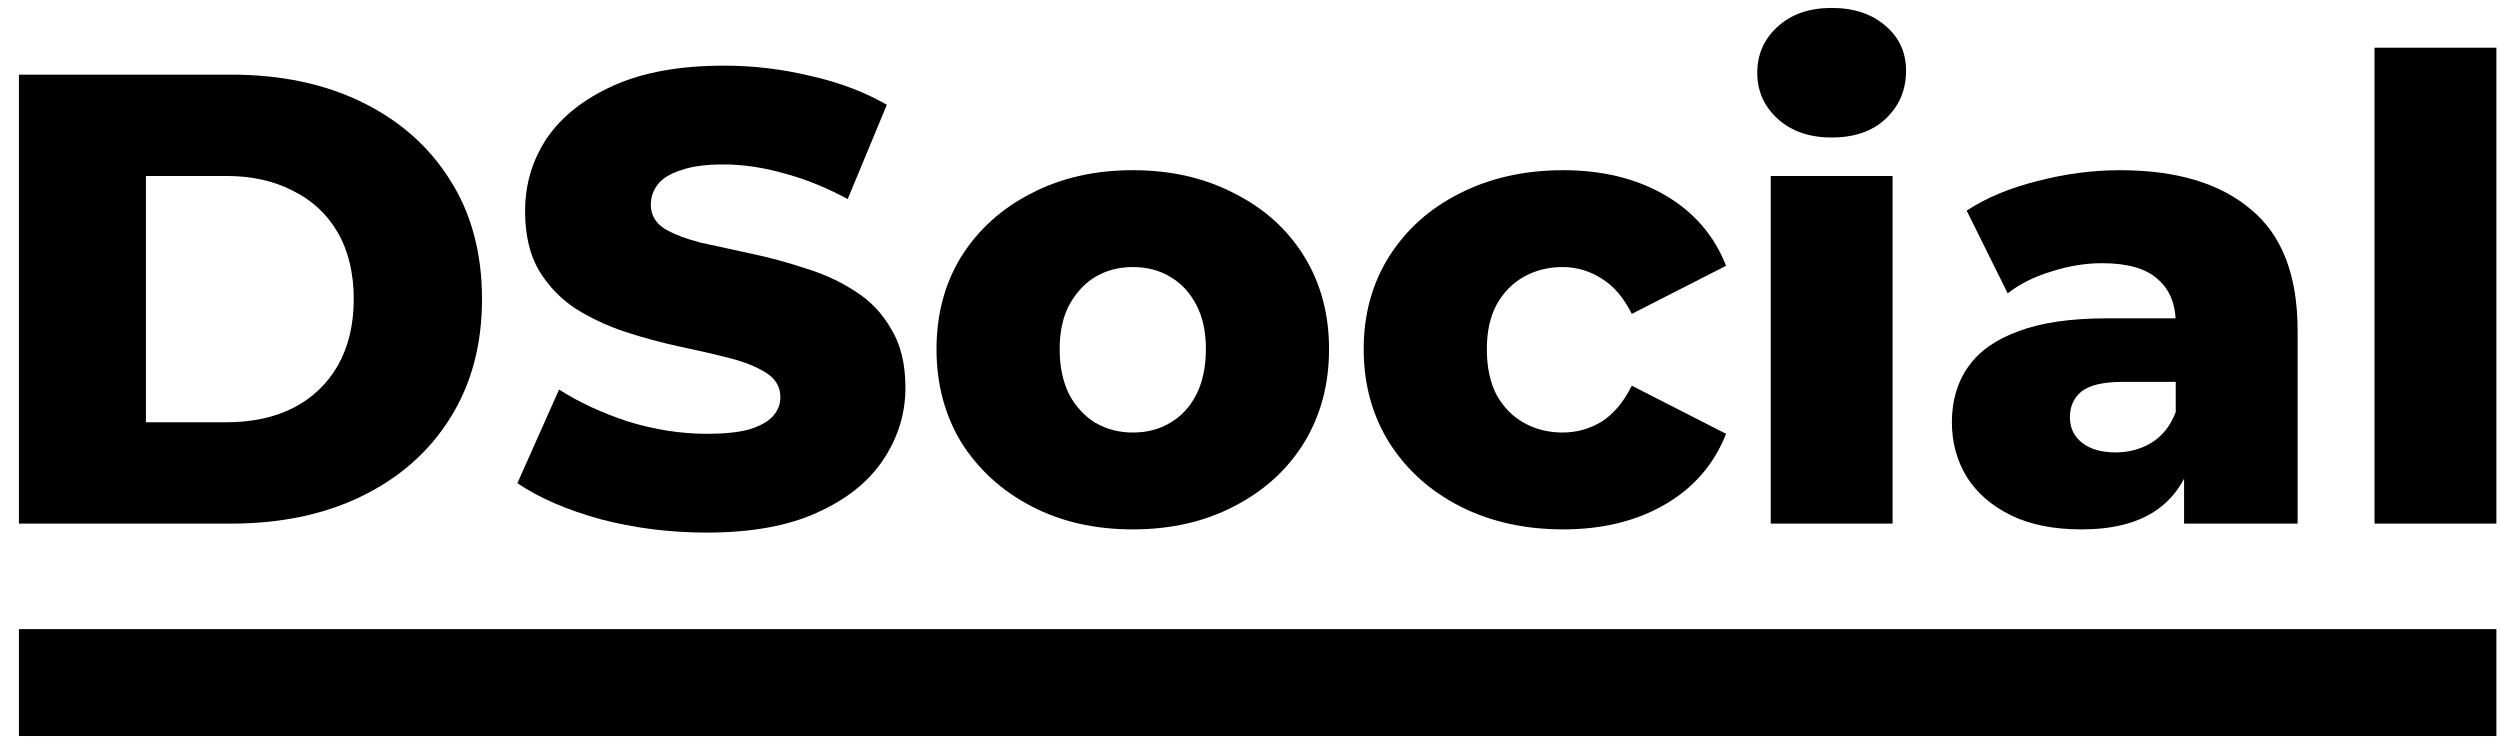
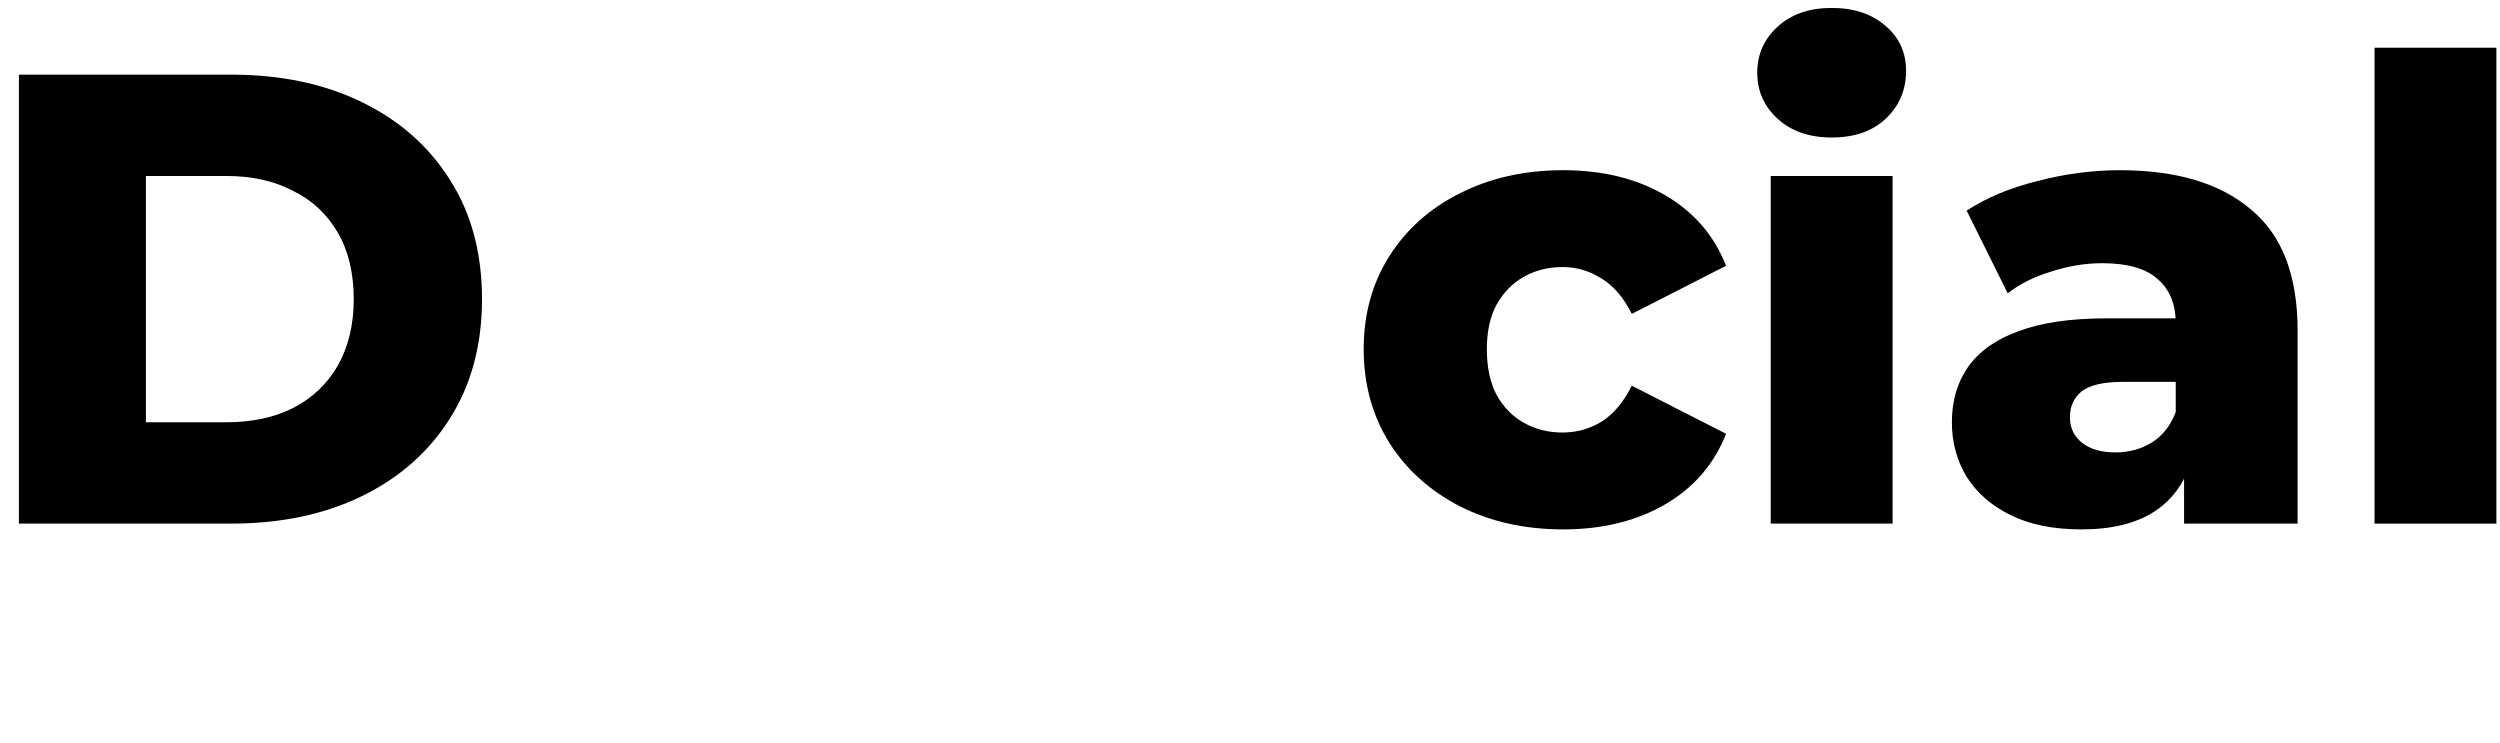
<svg xmlns="http://www.w3.org/2000/svg" width="111" height="33" viewBox="0 0 111 33" fill="none">
-   <path d="M105.429 23.248V2.118H110.84V23.248H105.429Z" fill="black" />
+   <path d="M105.429 23.248V2.118H110.84V23.248H105.429" fill="black" />
  <path d="M96.973 23.248V20.372L96.603 19.66V14.363C96.603 13.509 96.337 12.854 95.806 12.398C95.293 11.924 94.467 11.686 93.328 11.686C92.588 11.686 91.838 11.81 91.078 12.056C90.319 12.284 89.673 12.607 89.142 13.025L87.319 9.351C88.192 8.781 89.237 8.345 90.452 8.041C91.686 7.718 92.91 7.557 94.125 7.557C96.632 7.557 98.568 8.136 99.935 9.294C101.321 10.433 102.014 12.227 102.014 14.676V23.248H96.973ZM92.417 23.505C91.183 23.505 90.138 23.296 89.284 22.878C88.43 22.46 87.775 21.891 87.319 21.169C86.882 20.448 86.664 19.641 86.664 18.749C86.664 17.799 86.901 16.983 87.376 16.3C87.87 15.597 88.62 15.066 89.626 14.705C90.632 14.325 91.933 14.135 93.527 14.135H97.173V16.955H94.268C93.394 16.955 92.778 17.097 92.417 17.382C92.075 17.667 91.904 18.046 91.904 18.521C91.904 18.996 92.085 19.375 92.445 19.66C92.806 19.945 93.3 20.087 93.926 20.087C94.515 20.087 95.046 19.945 95.521 19.66C96.014 19.356 96.375 18.901 96.603 18.293L97.343 20.287C97.059 21.35 96.499 22.157 95.663 22.707C94.847 23.239 93.765 23.505 92.417 23.505Z" fill="black" />
  <path d="M78.62 23.248V7.813H84.031V23.248H78.62ZM81.325 6.105C80.338 6.105 79.541 5.829 78.933 5.279C78.326 4.728 78.022 4.045 78.022 3.228C78.022 2.412 78.326 1.728 78.933 1.178C79.541 0.627 80.338 0.352 81.325 0.352C82.313 0.352 83.11 0.618 83.718 1.149C84.325 1.662 84.629 2.326 84.629 3.143C84.629 3.997 84.325 4.709 83.718 5.279C83.129 5.829 82.332 6.105 81.325 6.105Z" fill="black" />
  <path d="M69.405 23.505C67.696 23.505 66.168 23.163 64.82 22.479C63.491 21.796 62.447 20.856 61.687 19.66C60.928 18.445 60.548 17.059 60.548 15.502C60.548 13.945 60.928 12.569 61.687 11.373C62.447 10.177 63.491 9.247 64.82 8.582C66.168 7.899 67.696 7.557 69.405 7.557C71.151 7.557 72.661 7.927 73.933 8.668C75.205 9.408 76.107 10.452 76.638 11.8L72.452 13.936C72.091 13.215 71.645 12.693 71.114 12.37C70.582 12.028 70.003 11.857 69.376 11.857C68.75 11.857 68.18 11.999 67.668 12.284C67.155 12.569 66.747 12.987 66.443 13.537C66.158 14.069 66.016 14.724 66.016 15.502C66.016 16.3 66.158 16.974 66.443 17.524C66.747 18.075 67.155 18.492 67.668 18.777C68.18 19.062 68.75 19.204 69.376 19.204C70.003 19.204 70.582 19.043 71.114 18.72C71.645 18.379 72.091 17.847 72.452 17.125L76.638 19.261C76.107 20.609 75.205 21.654 73.933 22.394C72.661 23.134 71.151 23.505 69.405 23.505Z" fill="black" />
-   <path d="M50.296 23.505C48.606 23.505 47.106 23.163 45.796 22.479C44.486 21.796 43.452 20.856 42.692 19.66C41.952 18.445 41.581 17.059 41.581 15.502C41.581 13.945 41.952 12.569 42.692 11.373C43.452 10.177 44.486 9.247 45.796 8.582C47.106 7.899 48.606 7.557 50.296 7.557C51.985 7.557 53.485 7.899 54.795 8.582C56.124 9.247 57.159 10.177 57.899 11.373C58.64 12.569 59.01 13.945 59.01 15.502C59.01 17.059 58.64 18.445 57.899 19.66C57.159 20.856 56.124 21.796 54.795 22.479C53.485 23.163 51.985 23.505 50.296 23.505ZM50.296 19.204C50.922 19.204 51.473 19.062 51.947 18.777C52.441 18.492 52.83 18.075 53.115 17.524C53.4 16.955 53.542 16.281 53.542 15.502C53.542 14.724 53.4 14.069 53.115 13.537C52.83 12.987 52.441 12.569 51.947 12.284C51.473 11.999 50.922 11.857 50.296 11.857C49.688 11.857 49.138 11.999 48.644 12.284C48.169 12.569 47.78 12.987 47.476 13.537C47.192 14.069 47.049 14.724 47.049 15.502C47.049 16.281 47.192 16.955 47.476 17.524C47.78 18.075 48.169 18.492 48.644 18.777C49.138 19.062 49.688 19.204 50.296 19.204Z" fill="black" />
-   <path d="M31.373 23.647C29.741 23.647 28.165 23.448 26.646 23.049C25.146 22.631 23.922 22.1 22.972 21.454L24.823 17.296C25.716 17.866 26.741 18.341 27.899 18.72C29.076 19.081 30.244 19.261 31.402 19.261C32.18 19.261 32.807 19.195 33.281 19.062C33.756 18.91 34.098 18.72 34.306 18.492C34.534 18.246 34.648 17.961 34.648 17.638C34.648 17.183 34.439 16.822 34.022 16.556C33.604 16.29 33.063 16.072 32.398 15.901C31.734 15.73 30.994 15.559 30.177 15.388C29.38 15.217 28.573 14.999 27.757 14.733C26.959 14.468 26.228 14.126 25.564 13.708C24.899 13.271 24.358 12.711 23.941 12.028C23.523 11.325 23.314 10.443 23.314 9.38C23.314 8.183 23.637 7.101 24.282 6.133C24.947 5.165 25.934 4.386 27.244 3.798C28.554 3.209 30.187 2.915 32.142 2.915C33.452 2.915 34.734 3.067 35.987 3.371C37.259 3.655 38.388 4.083 39.376 4.652L37.638 8.838C36.689 8.326 35.749 7.946 34.819 7.699C33.889 7.434 32.987 7.301 32.114 7.301C31.335 7.301 30.709 7.386 30.234 7.557C29.759 7.709 29.418 7.918 29.209 8.183C29 8.449 28.896 8.753 28.896 9.095C28.896 9.531 29.095 9.883 29.494 10.148C29.911 10.395 30.453 10.604 31.117 10.775C31.8 10.927 32.541 11.088 33.338 11.259C34.155 11.43 34.962 11.648 35.759 11.914C36.575 12.161 37.316 12.503 37.98 12.939C38.645 13.357 39.176 13.917 39.575 14.62C39.993 15.303 40.201 16.167 40.201 17.211C40.201 18.369 39.869 19.442 39.205 20.429C38.559 21.397 37.581 22.176 36.272 22.764C34.98 23.353 33.348 23.647 31.373 23.647Z" fill="black" />
  <path d="M0.84 23.248V3.314H10.266C12.469 3.314 14.405 3.722 16.076 4.538C17.746 5.355 19.047 6.503 19.977 7.984C20.926 9.465 21.401 11.231 21.401 13.281C21.401 15.312 20.926 17.078 19.977 18.578C19.047 20.059 17.746 21.207 16.076 22.024C14.405 22.84 12.469 23.248 10.266 23.248H0.84ZM6.479 18.749H10.038C11.178 18.749 12.165 18.54 13 18.122C13.854 17.686 14.519 17.059 14.993 16.243C15.468 15.407 15.706 14.42 15.706 13.281C15.706 12.123 15.468 11.136 14.993 10.319C14.519 9.503 13.854 8.886 13 8.468C12.165 8.032 11.178 7.813 10.038 7.813H6.479V18.749Z" fill="black" />
-   <rect x="110.84" y="27.933" width="4.746" height="110" transform="rotate(90 110.84 27.933)" fill="black" />
</svg>